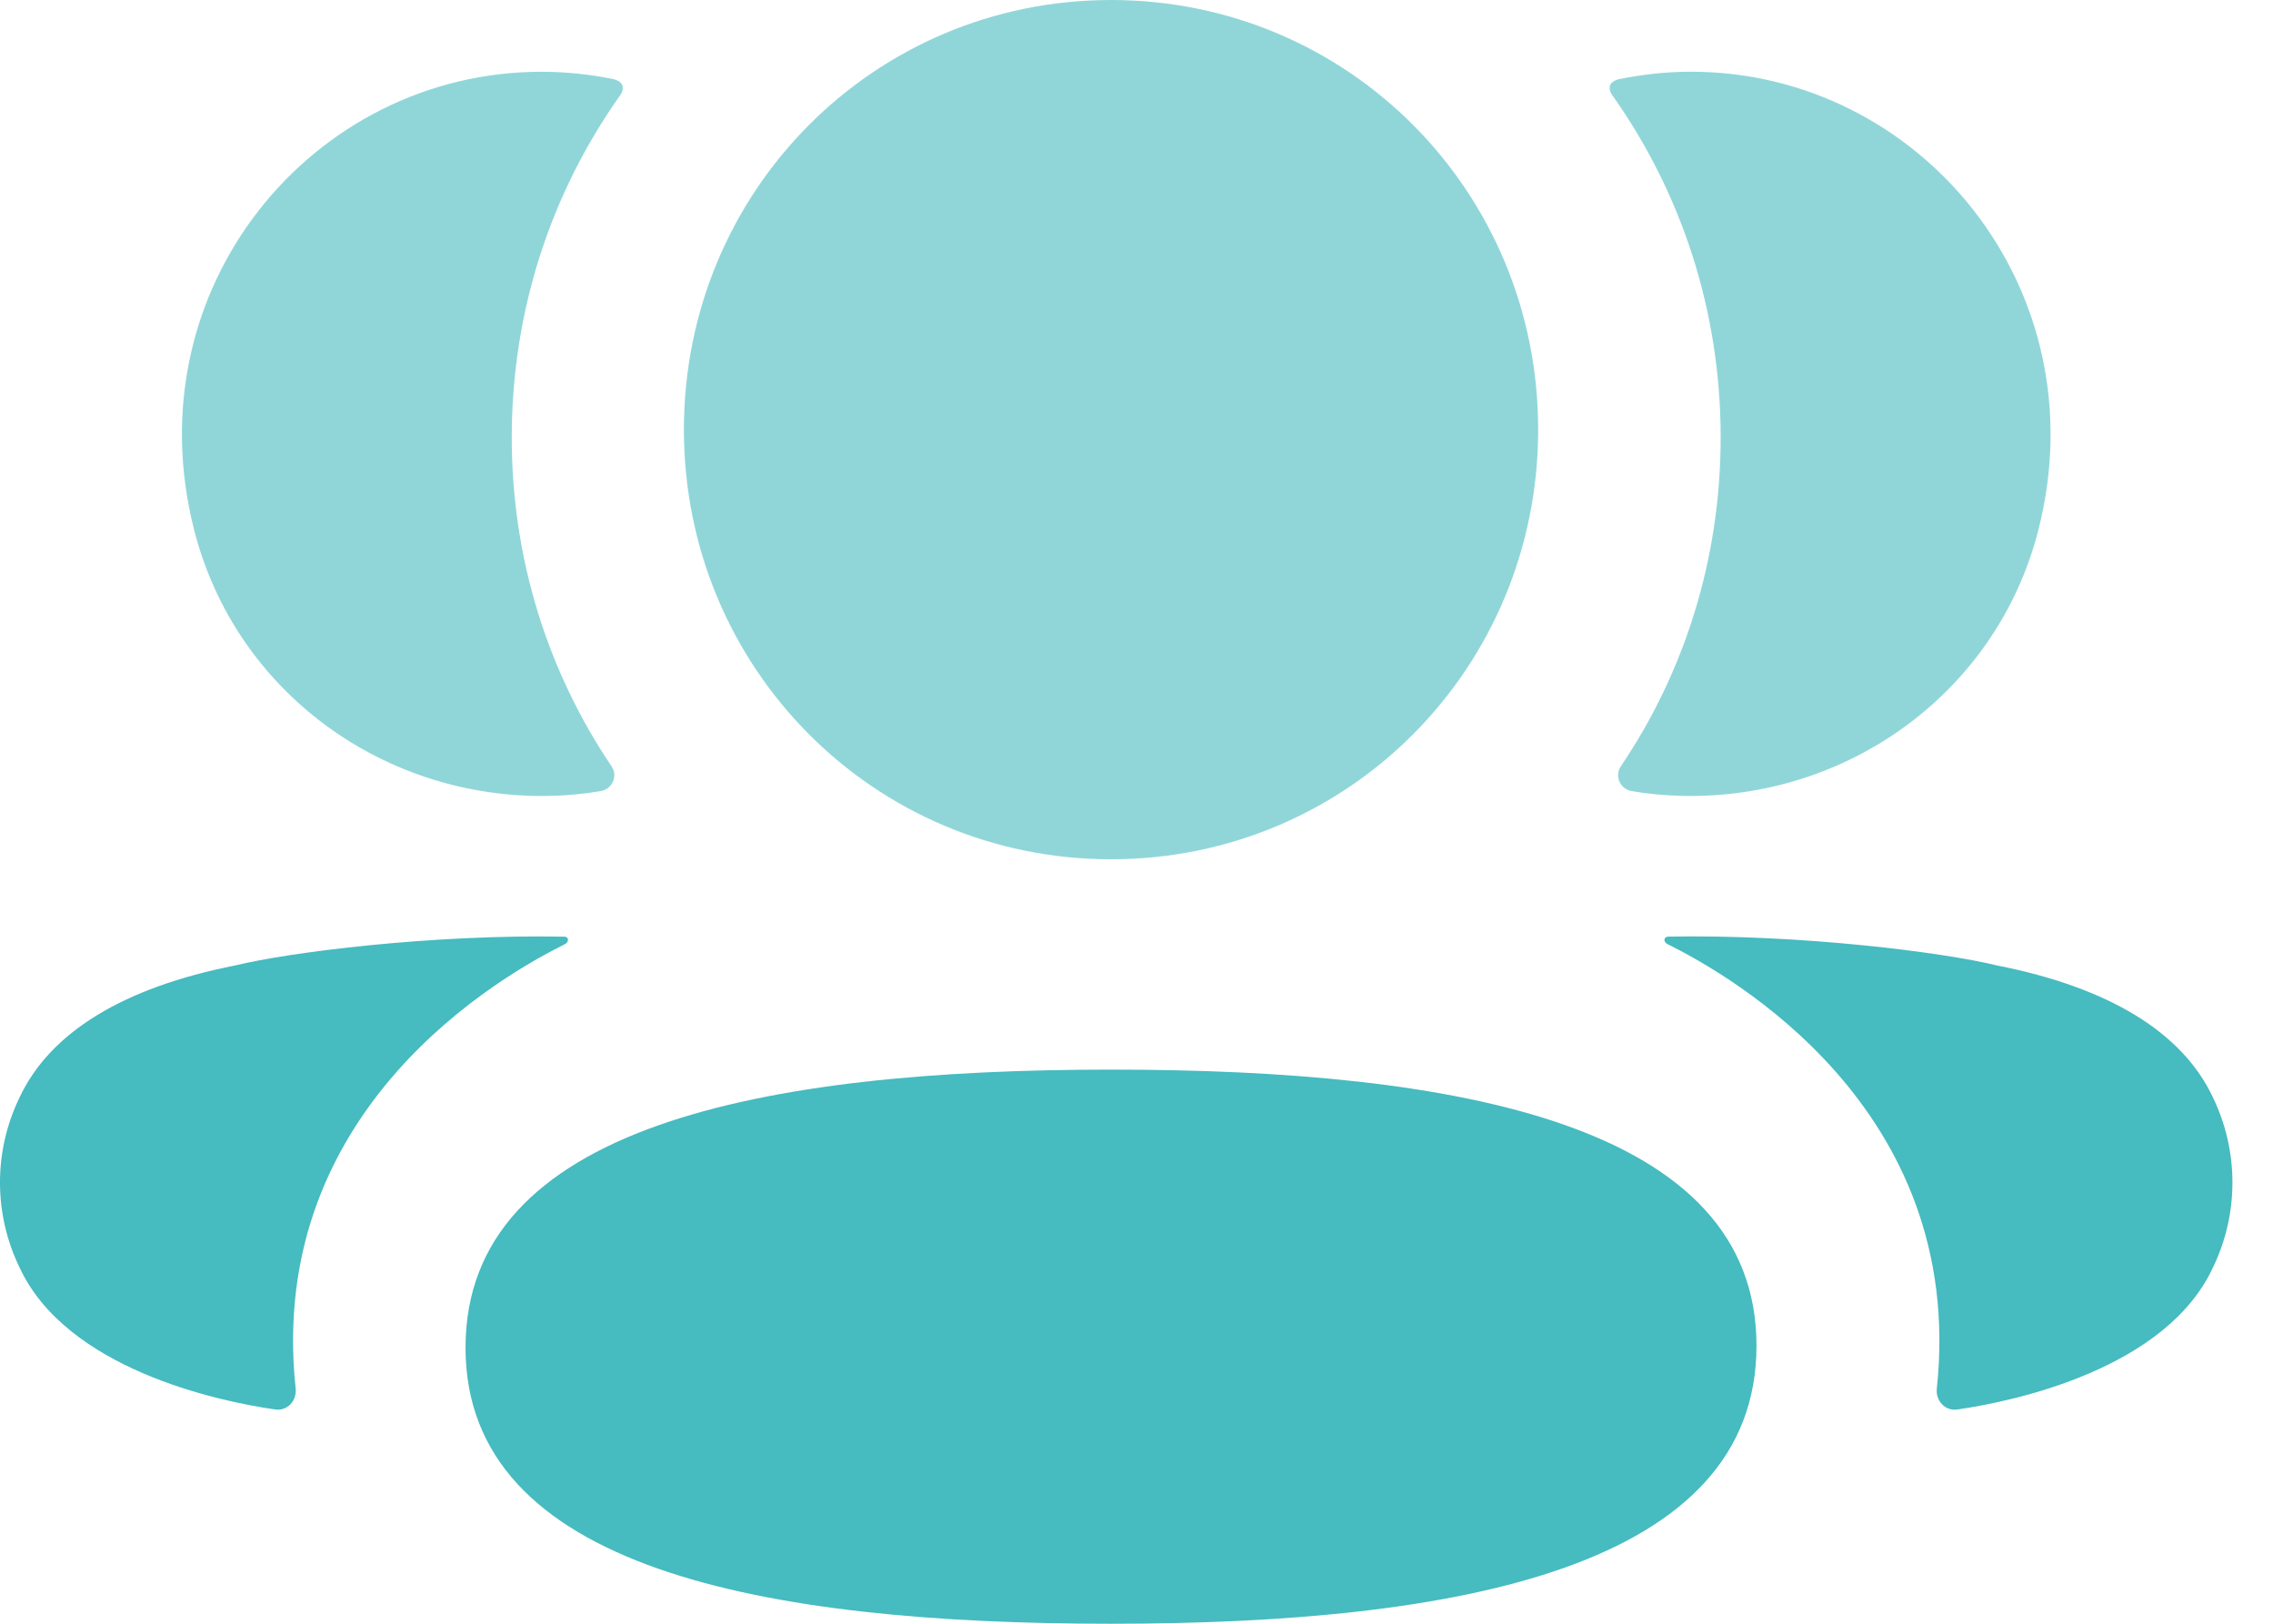
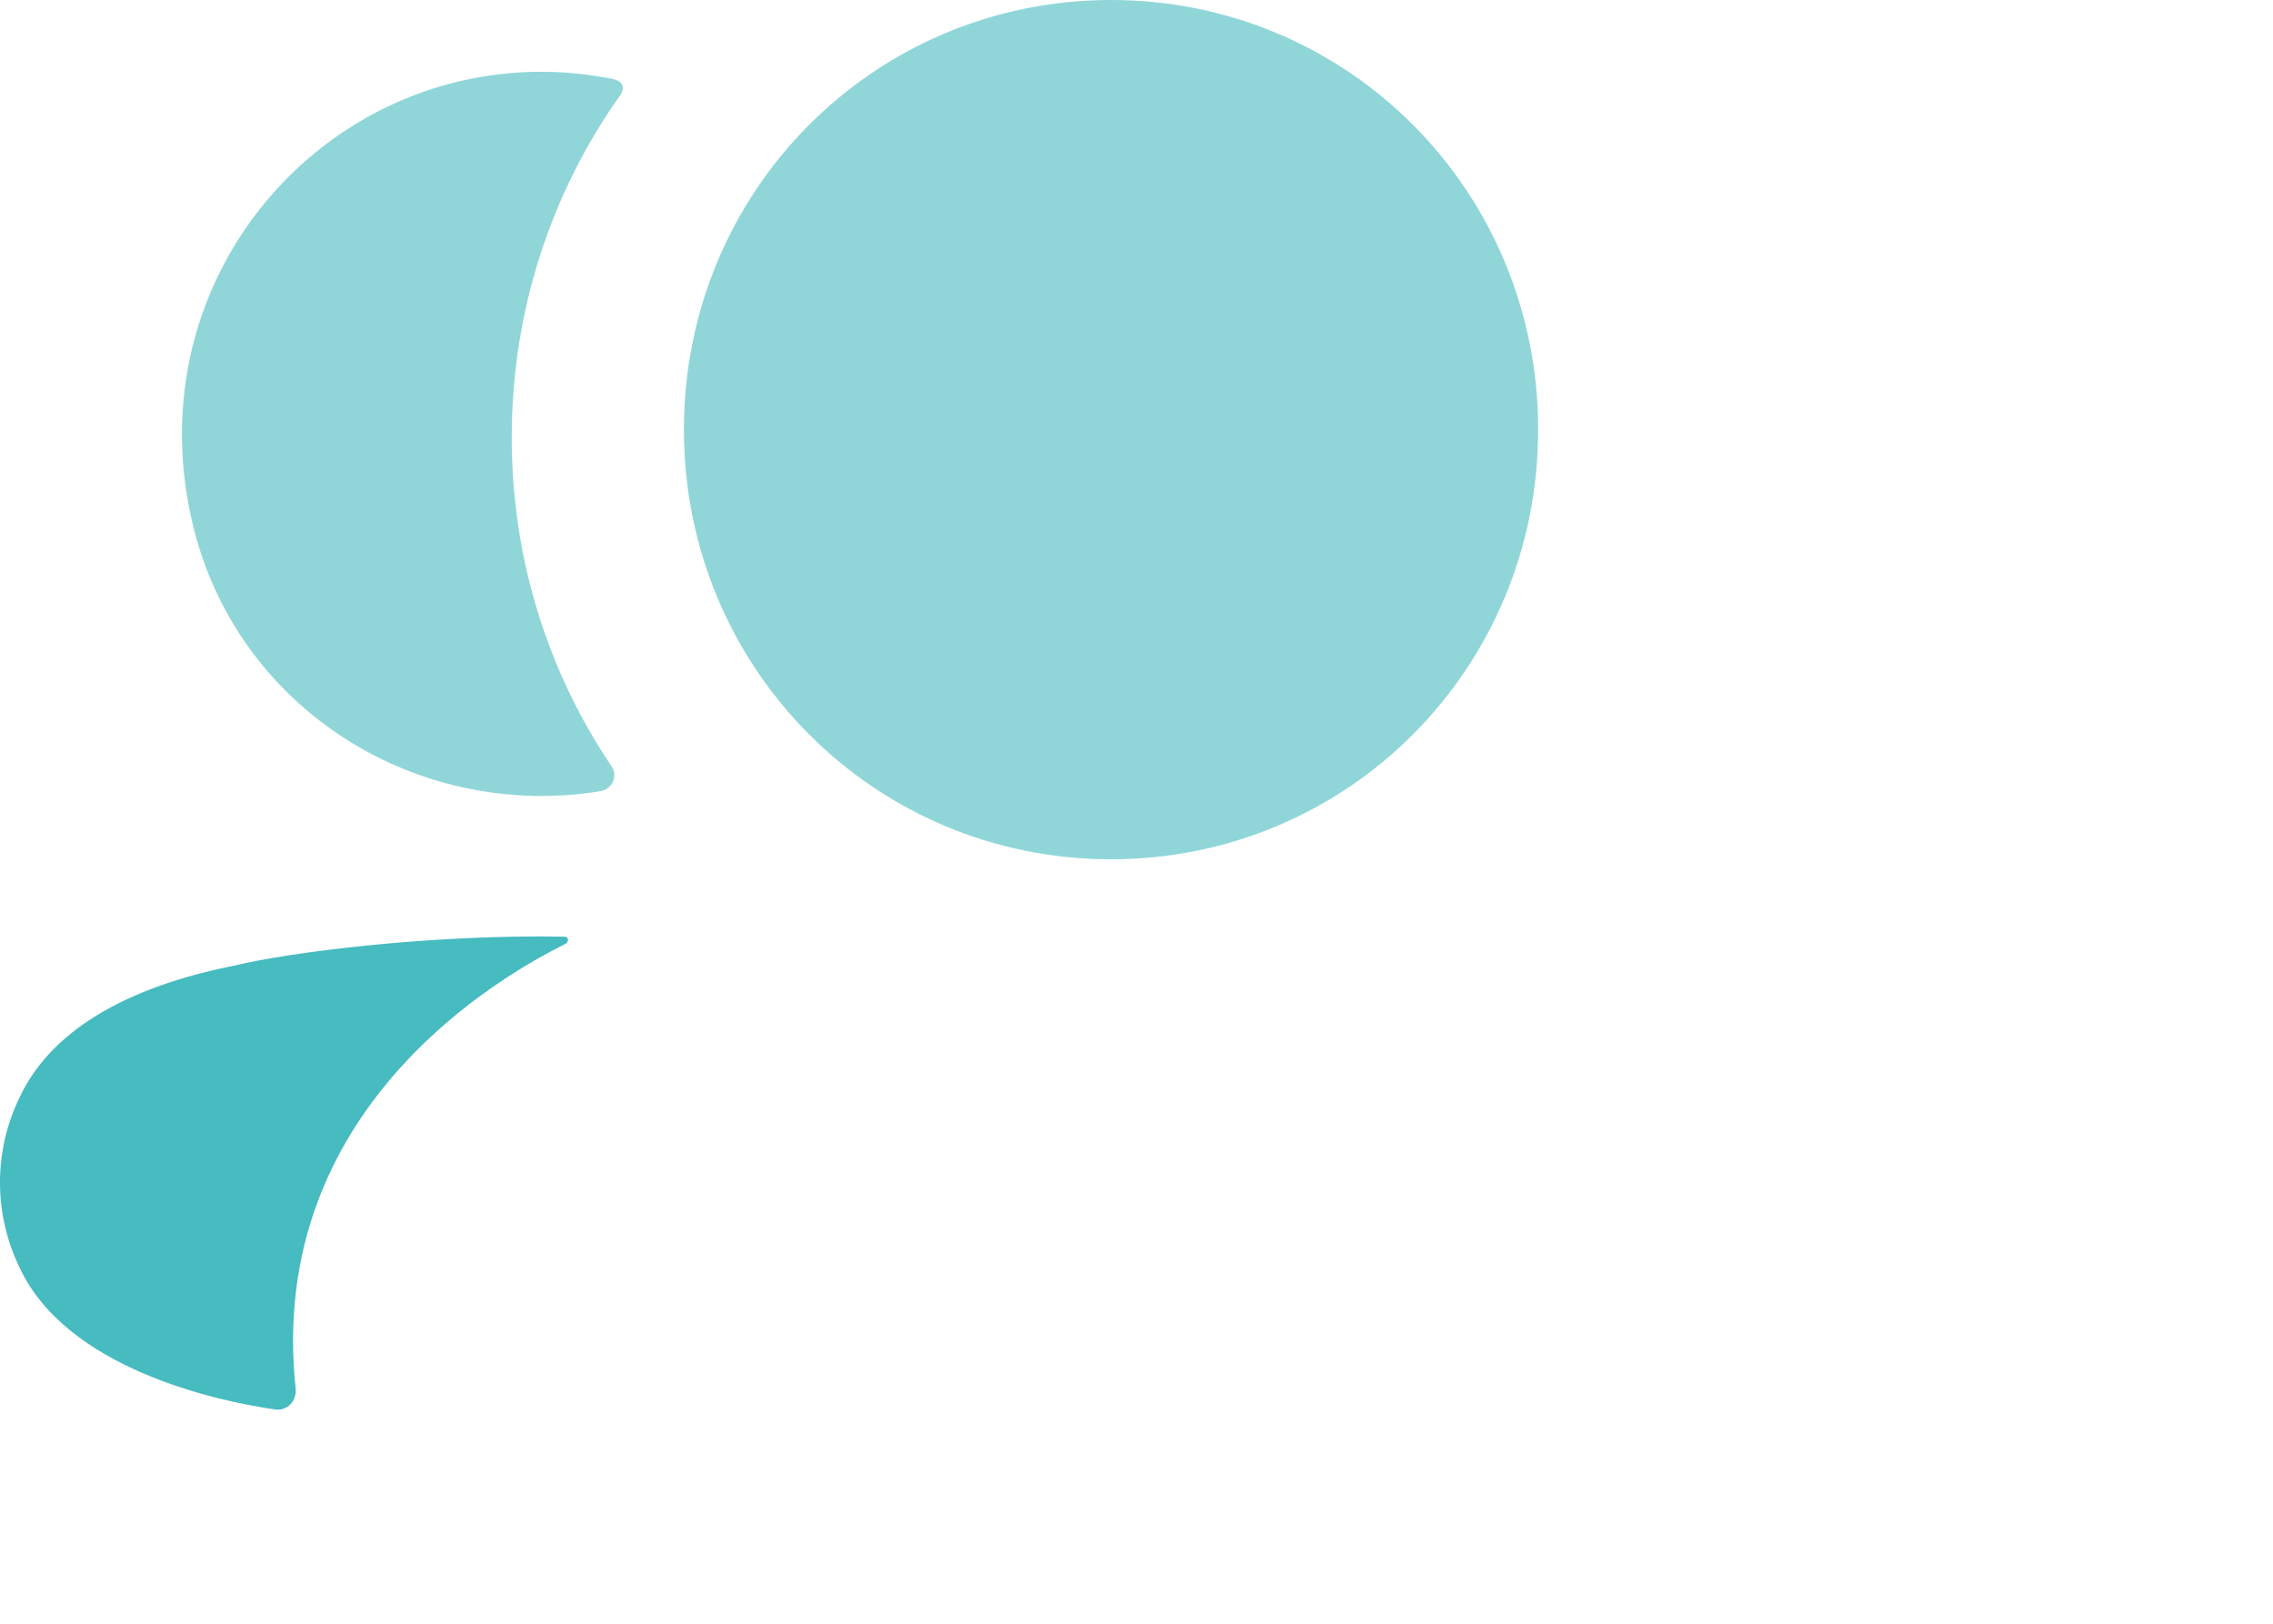
<svg xmlns="http://www.w3.org/2000/svg" width="42" height="30" viewBox="0 0 42 30" fill="none">
-   <path d="M20.529 19.762C14.06 19.762 8.602 20.819 8.602 24.899C8.602 28.98 14.096 30 20.529 30C26.998 30 32.456 28.943 32.456 24.863C32.456 20.782 26.963 19.762 20.529 19.762Z" fill="#46BBC0" />
  <path opacity="0.6" d="M20.53 15.876C24.91 15.876 28.422 12.343 28.422 7.938C28.422 3.531 24.91 0 20.53 0C16.149 0 12.637 3.531 12.637 7.938C12.637 12.343 16.149 15.876 20.53 15.876Z" fill="#46BBC0" />
-   <path opacity="0.6" d="M37.666 9.787C38.799 5.329 35.476 1.325 31.245 1.325C30.785 1.325 30.346 1.376 29.916 1.462C29.859 1.475 29.795 1.504 29.761 1.555C29.723 1.619 29.751 1.705 29.793 1.761C31.064 3.554 31.794 5.737 31.794 8.081C31.794 10.327 31.125 12.421 29.949 14.158C29.828 14.337 29.936 14.579 30.149 14.616C30.445 14.668 30.747 14.695 31.056 14.704C34.136 14.785 36.902 12.79 37.666 9.787Z" fill="#46BBC0" />
-   <path d="M40.893 20.282C40.329 19.073 38.968 18.244 36.897 17.837C35.92 17.597 33.276 17.259 30.817 17.305C30.78 17.31 30.759 17.335 30.756 17.352C30.751 17.376 30.761 17.416 30.81 17.442C31.946 18.007 36.34 20.468 35.788 25.657C35.764 25.881 35.944 26.075 36.167 26.042C37.248 25.886 40.03 25.285 40.893 23.413C41.37 22.423 41.37 21.273 40.893 20.282Z" fill="#46BBC0" />
  <path opacity="0.6" d="M11.335 1.462C10.906 1.375 10.465 1.326 10.005 1.326C5.774 1.326 2.452 5.329 3.586 9.787C4.349 12.791 7.114 14.785 10.195 14.704C10.504 14.696 10.807 14.667 11.101 14.616C11.314 14.579 11.422 14.338 11.301 14.159C10.126 12.419 9.456 10.327 9.456 8.082C9.456 5.736 10.188 3.553 11.459 1.761C11.499 1.706 11.529 1.619 11.489 1.555C11.456 1.503 11.393 1.476 11.335 1.462Z" fill="#46BBC0" />
  <path d="M4.353 17.836C2.283 18.243 0.923 19.072 0.359 20.281C-0.12 21.272 -0.12 22.422 0.359 23.413C1.222 25.284 4.004 25.887 5.085 26.041C5.308 26.074 5.486 25.882 5.463 25.656C4.91 20.468 9.304 18.008 10.442 17.442C10.489 17.416 10.499 17.377 10.494 17.351C10.491 17.334 10.473 17.309 10.436 17.306C7.974 17.259 5.332 17.596 4.353 17.836Z" fill="#46BBC0" />
</svg>